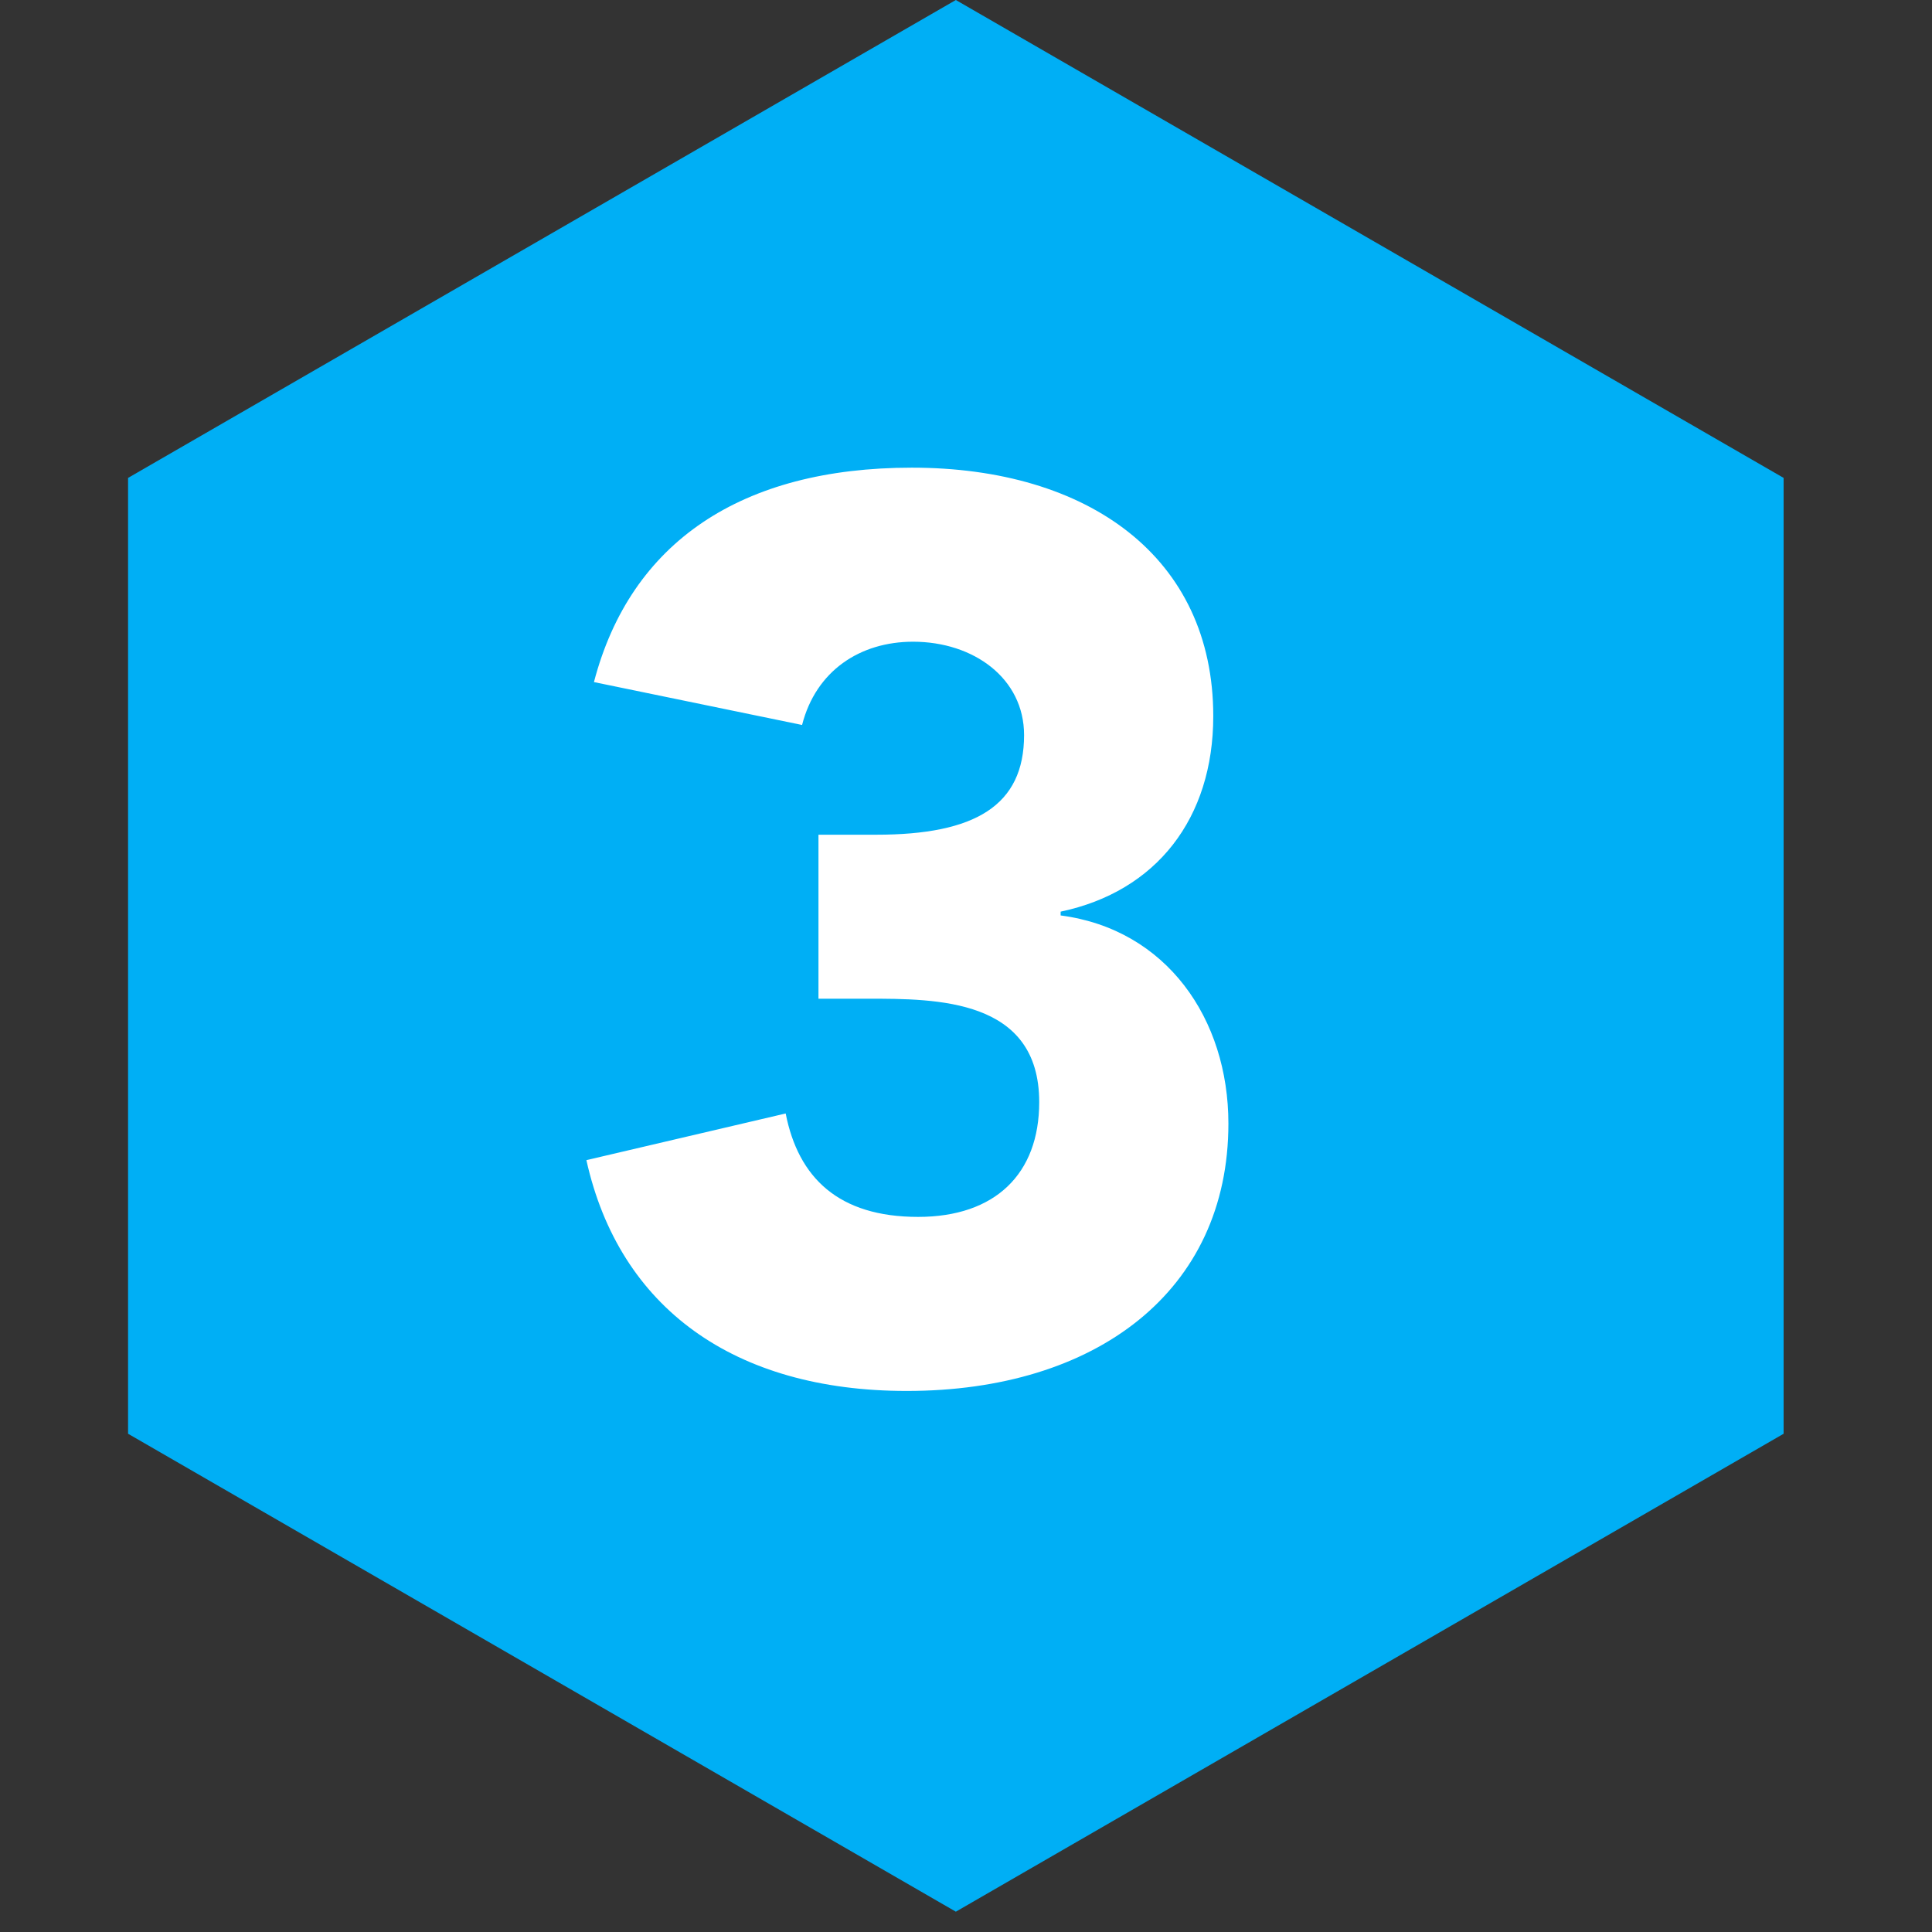
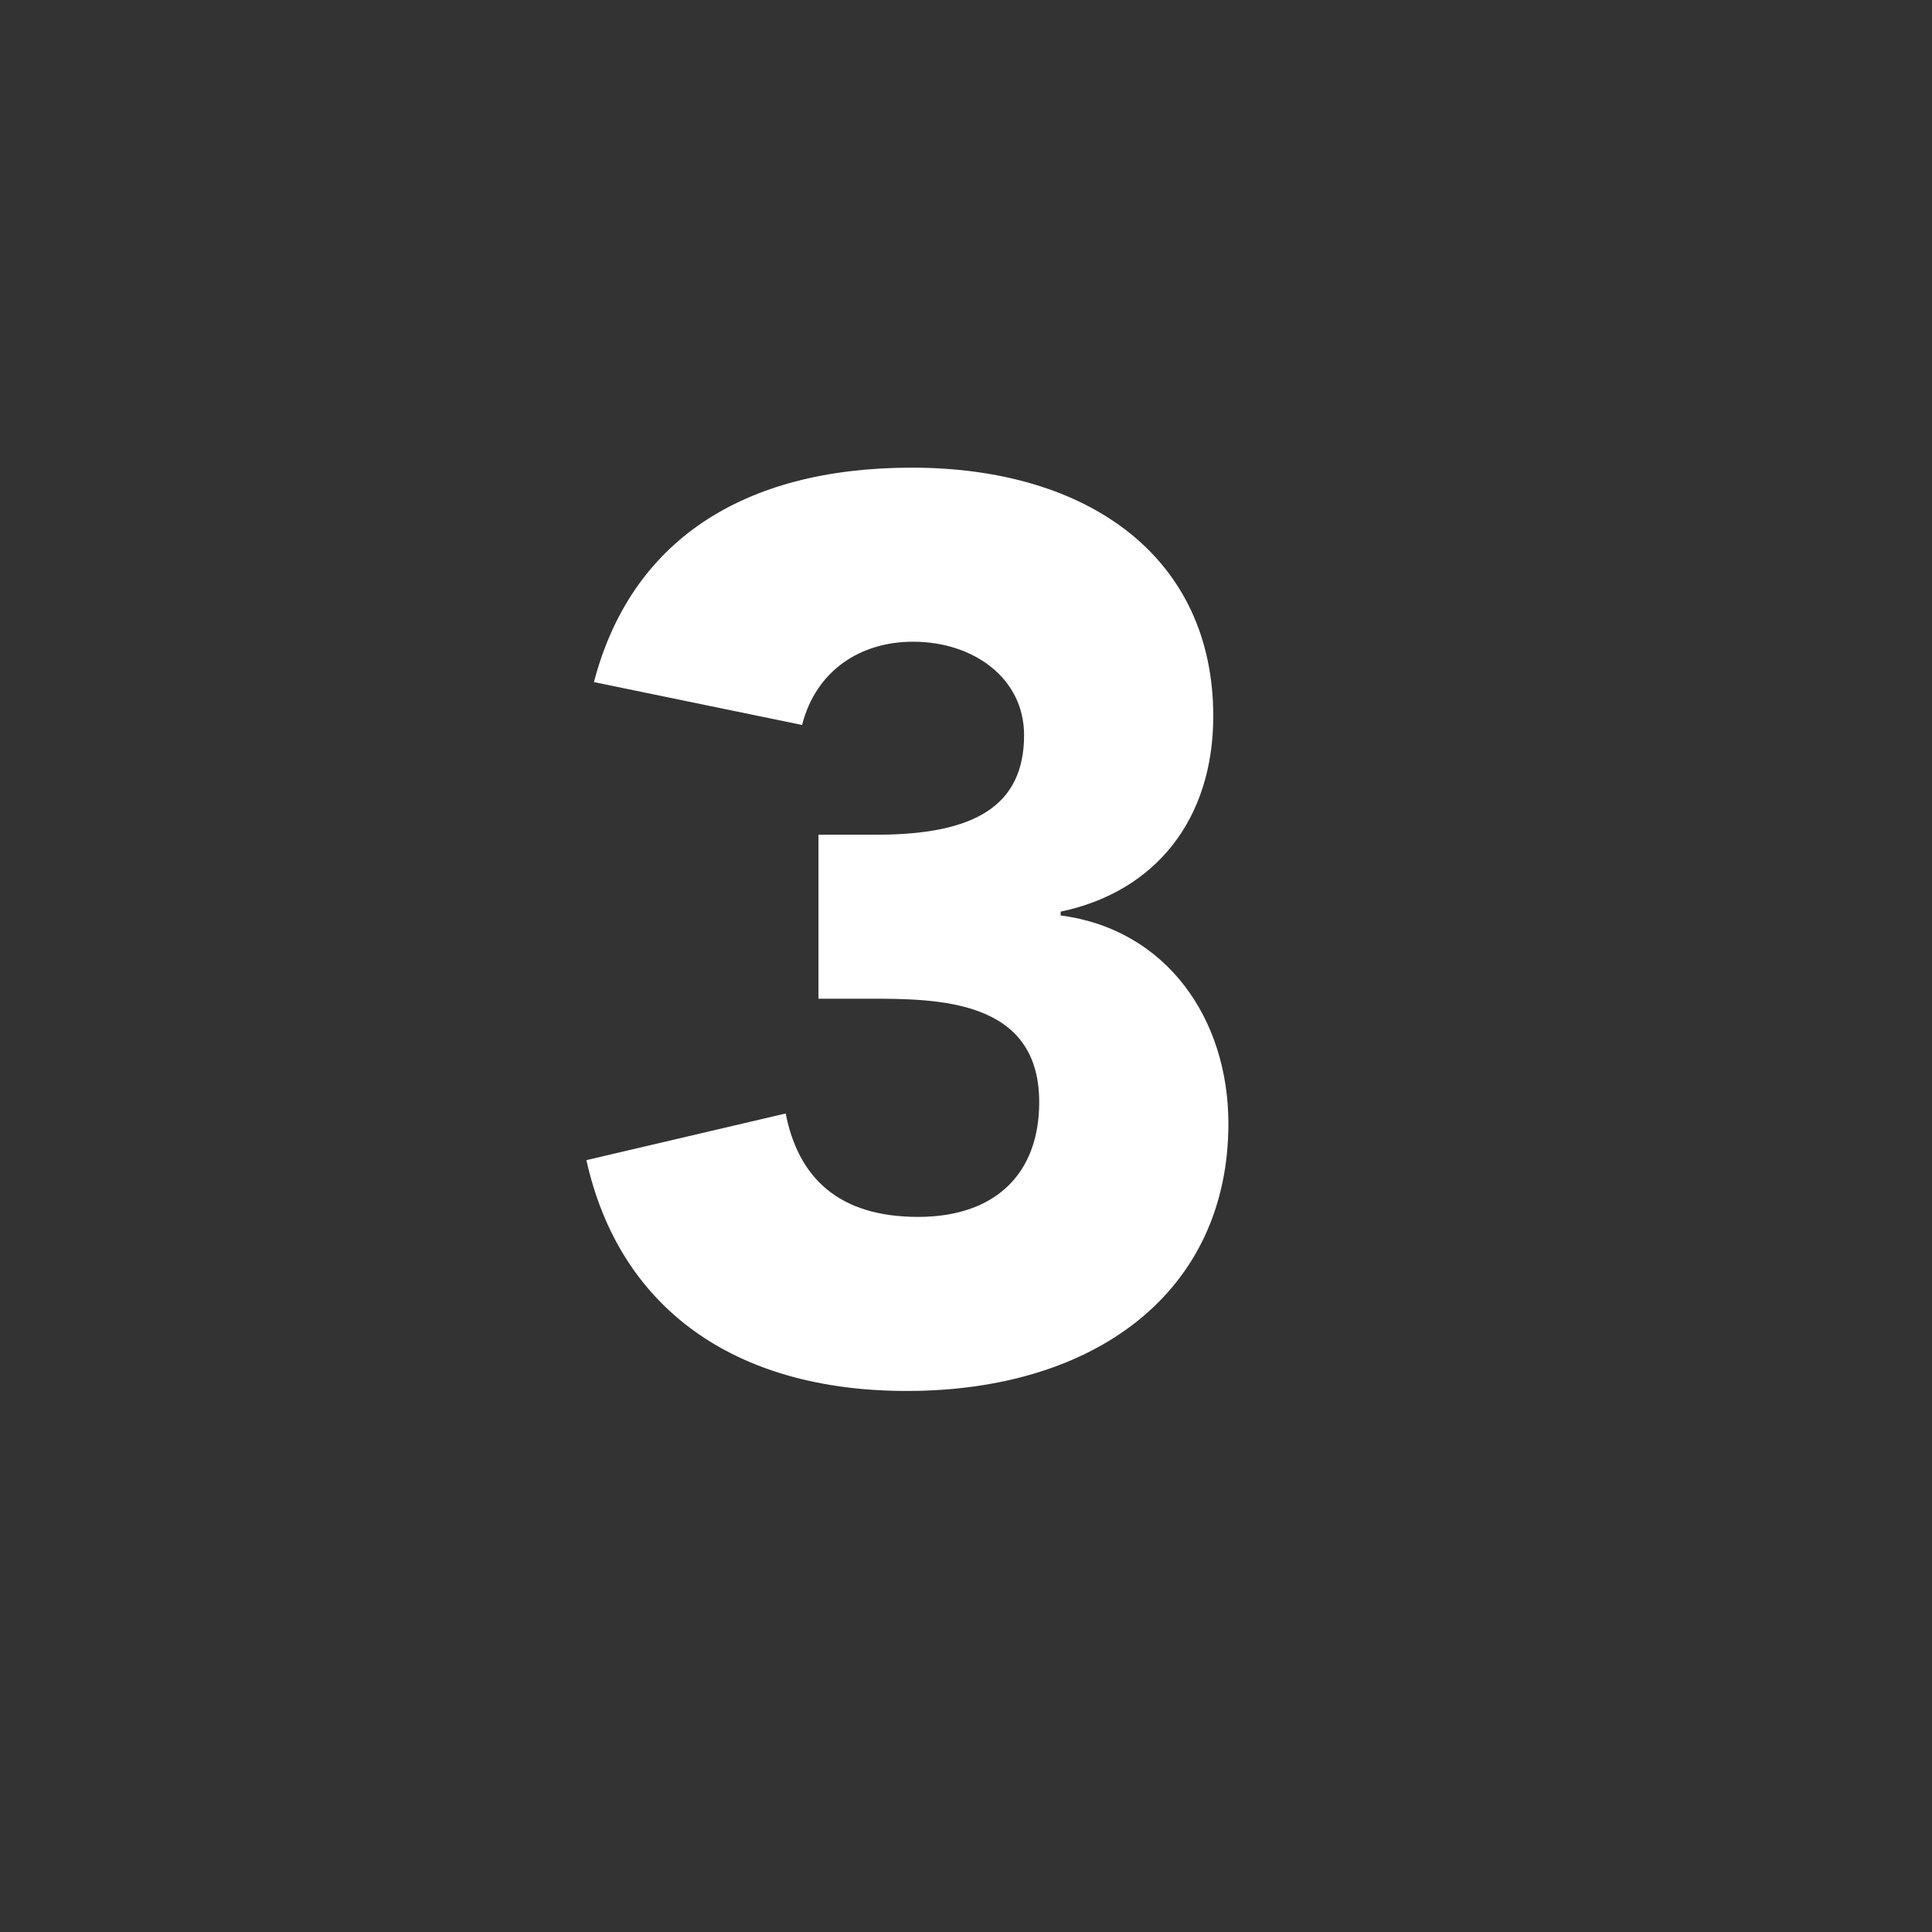
<svg xmlns="http://www.w3.org/2000/svg" width="66" height="66" viewBox="0 0 66 66" fill="none">
  <rect x="0" y="0" width="66" height="66" fill="#333333" stroke="none" />
-   <path d="M32.653 65.306L60.931 48.979V16.326L32.653 -0L4.375 16.326V48.979L32.653 65.306Z" fill="#00AFF5" />
  <path d="M31.149 15.976C37.181 15.976 41.447 19.035 41.447 24.465C41.447 27.955 39.508 30.454 36.233 31.143V31.273C39.853 31.747 41.964 34.806 41.964 38.382C41.964 44.113 37.44 47.517 30.976 47.517C25.073 47.517 21.152 44.673 20.032 39.632L26.84 38.038C27.271 40.235 28.65 41.571 31.364 41.571C33.993 41.571 35.501 40.106 35.501 37.65C35.501 34.117 32.011 34.117 29.641 34.117H27.96V28.515H29.942C33.303 28.515 34.984 27.524 34.984 25.111C34.984 23.172 33.26 21.922 31.192 21.922C29.382 21.922 27.874 22.913 27.4 24.766L20.29 23.301C21.54 18.518 25.332 15.976 31.149 15.976Z" fill="white" />
</svg>